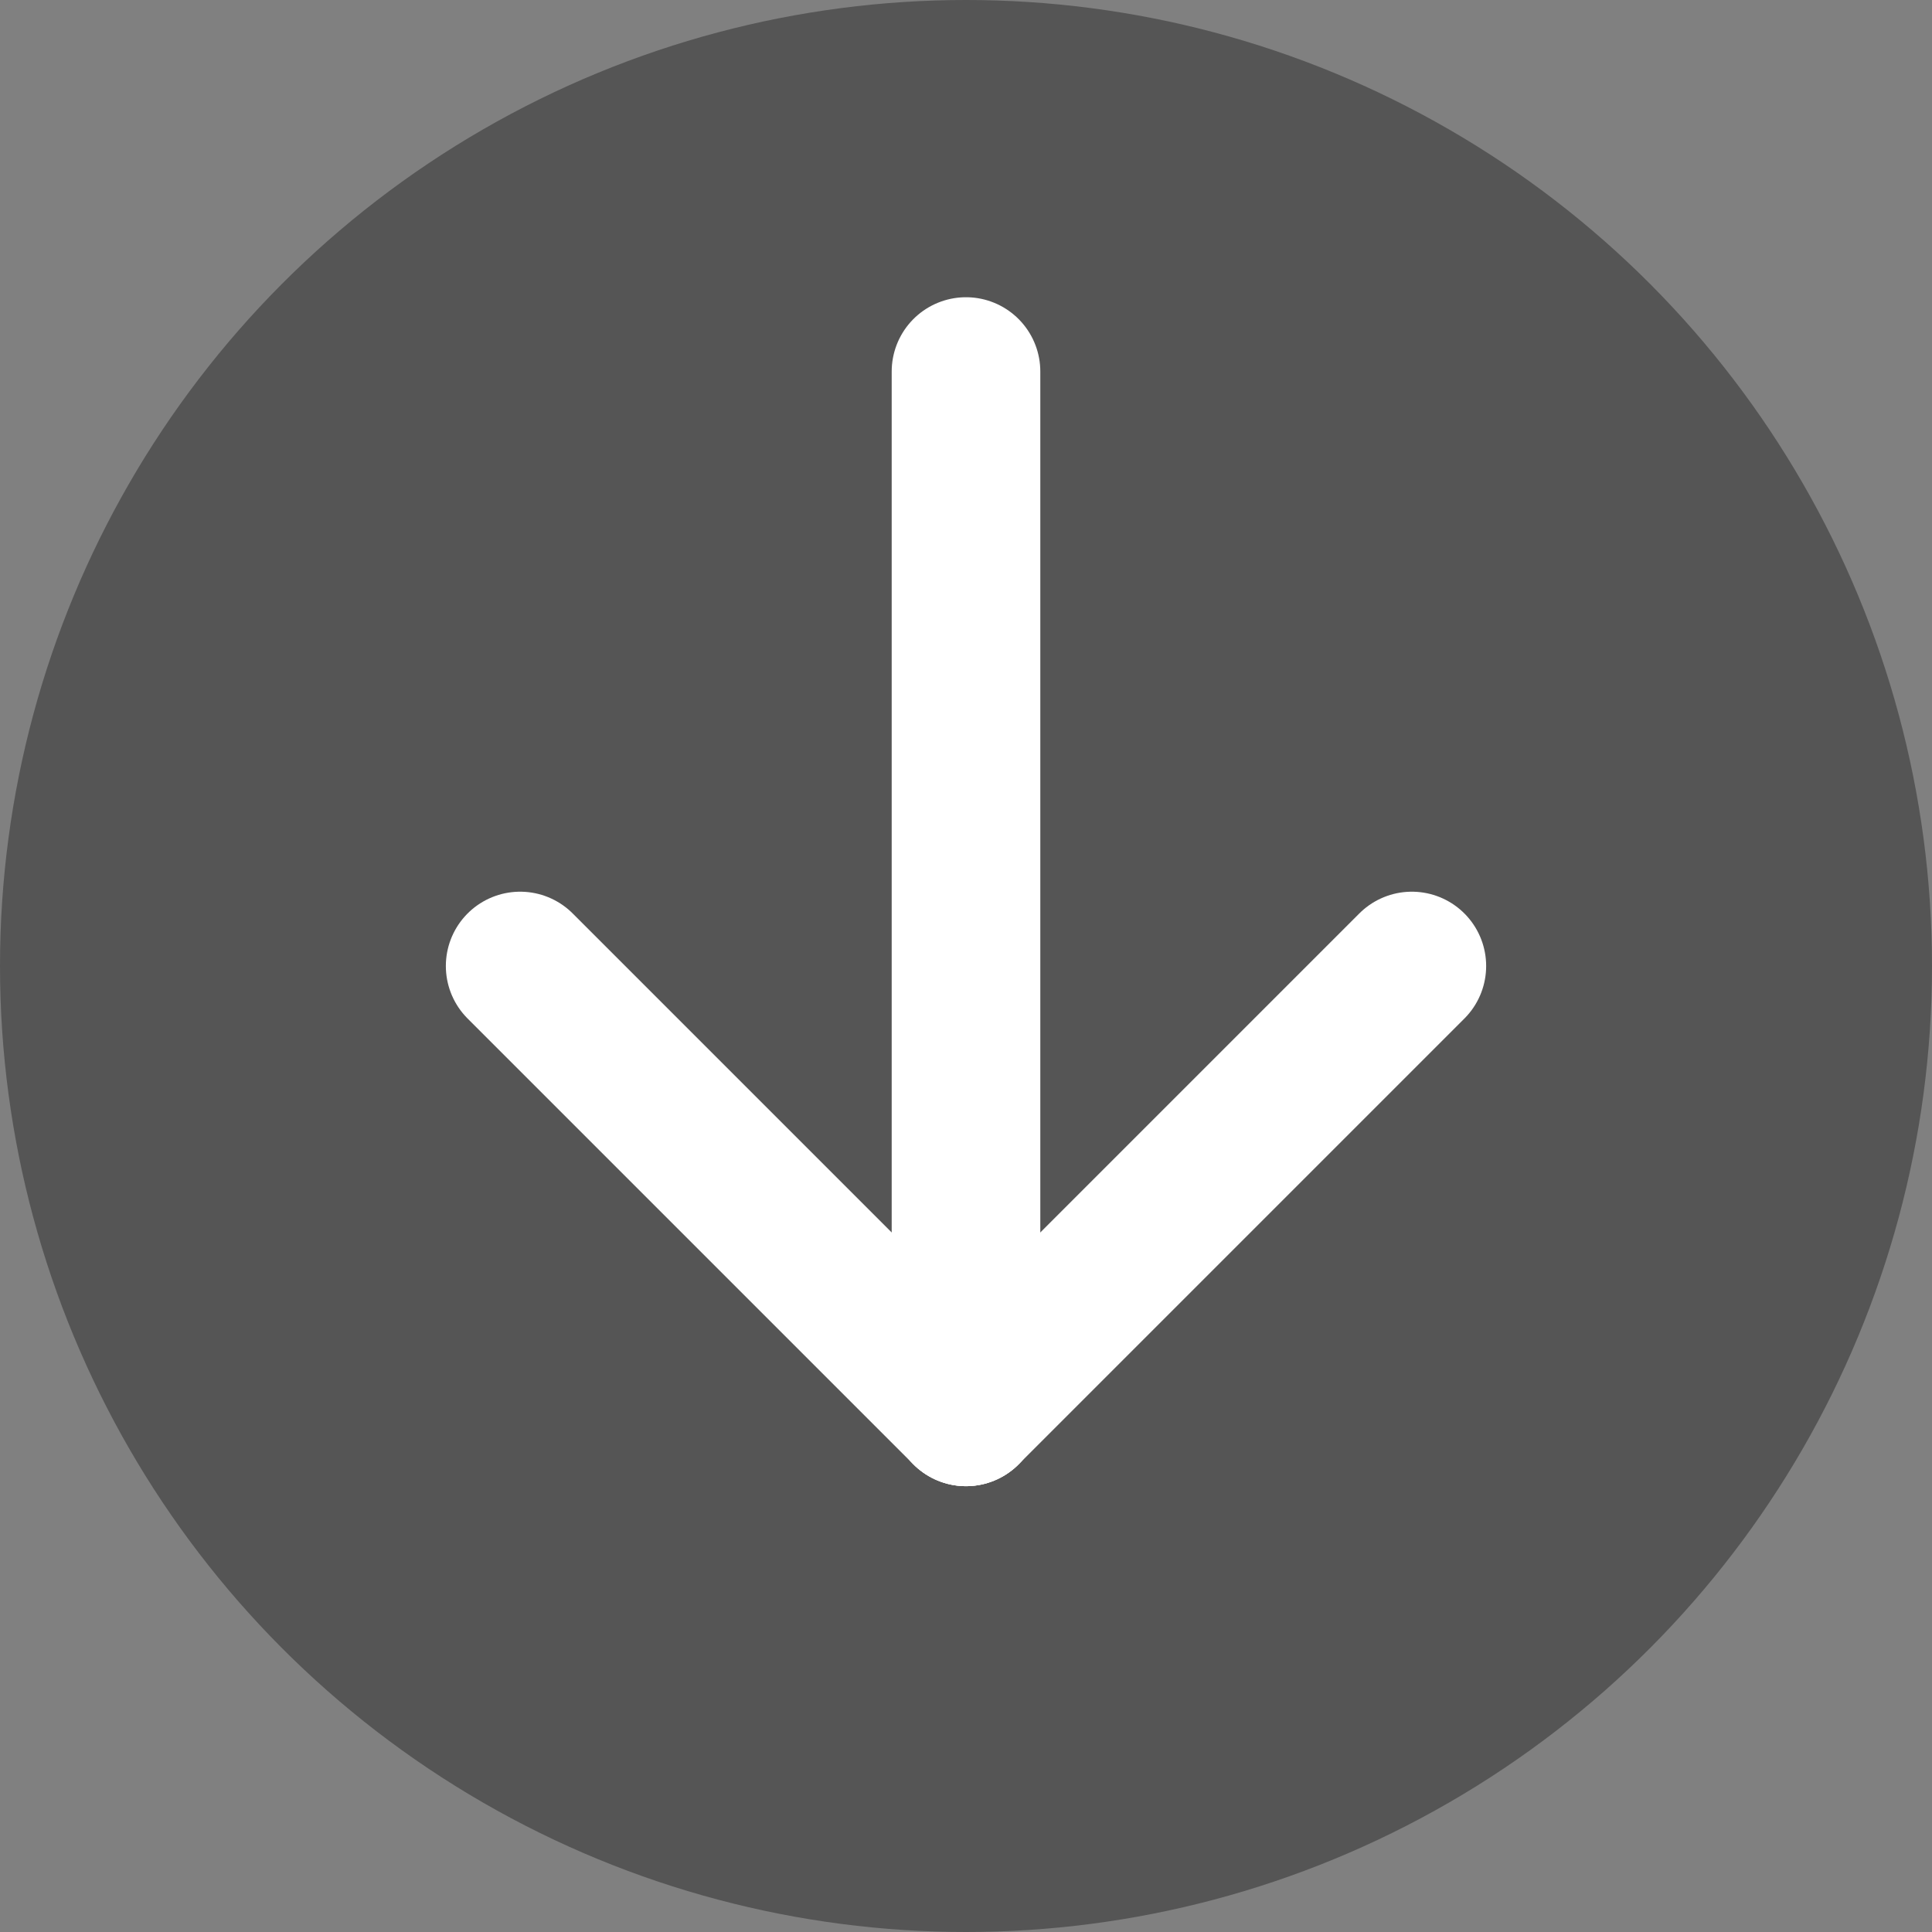
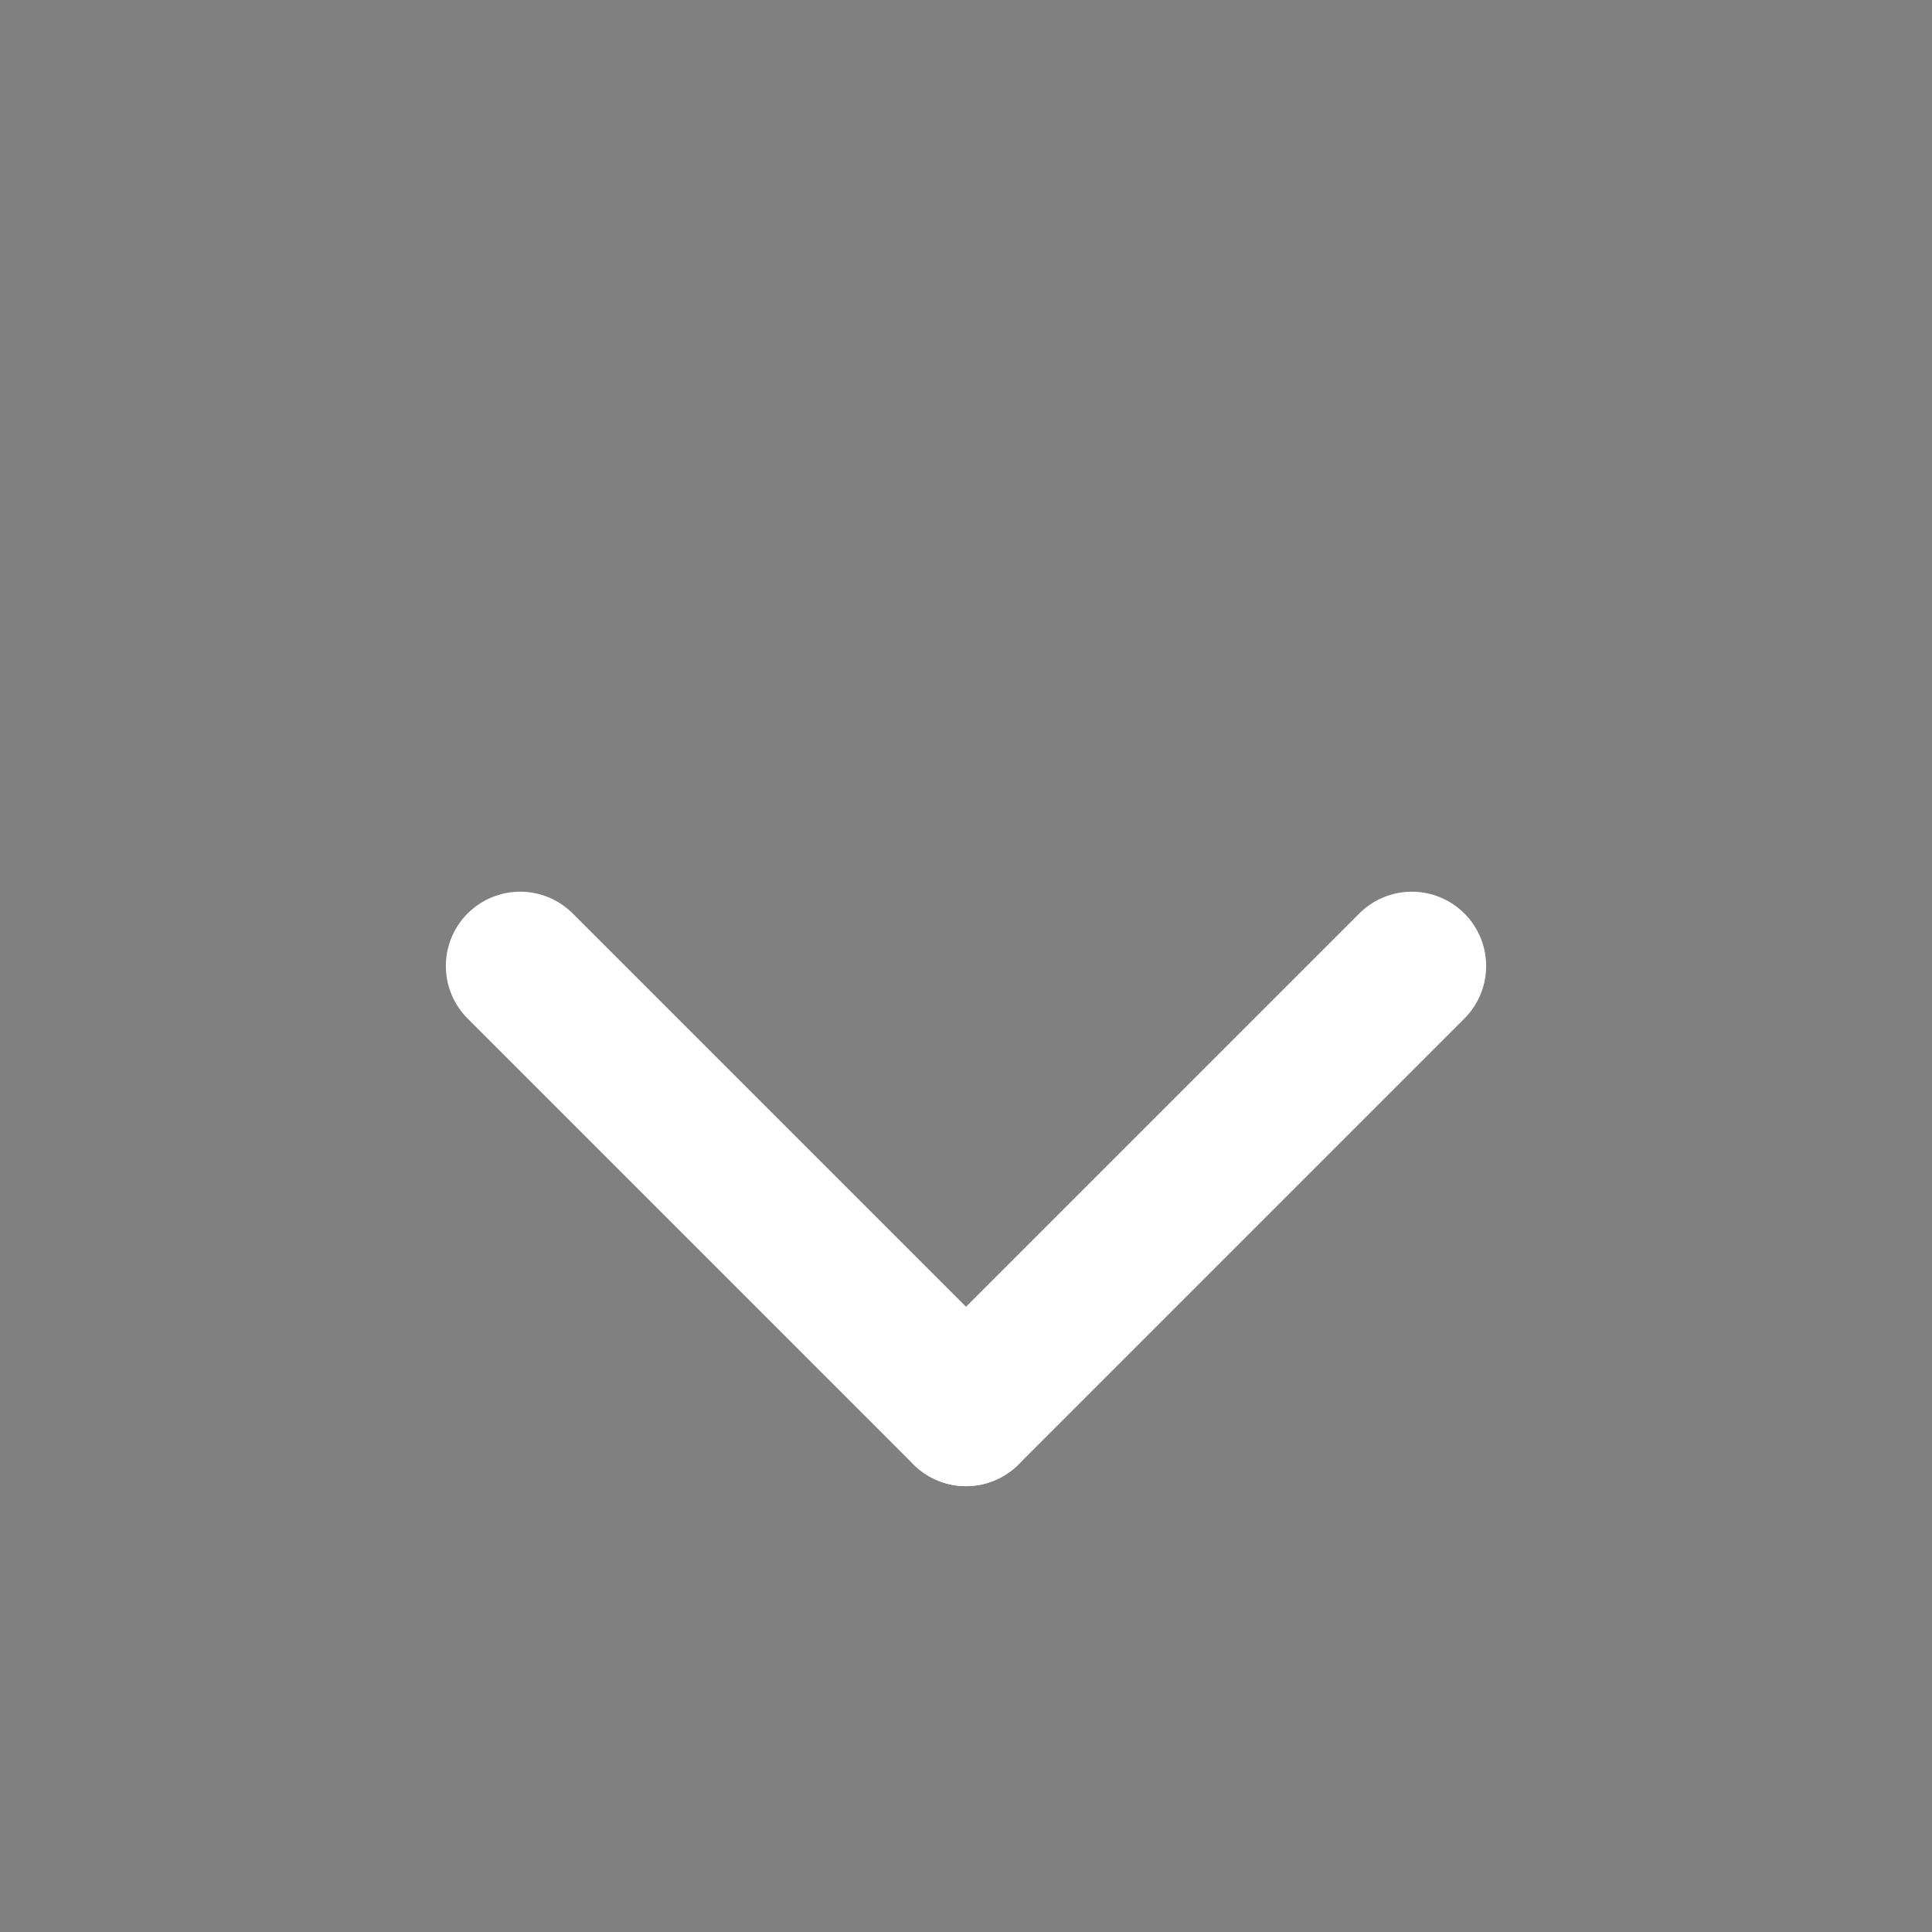
<svg xmlns="http://www.w3.org/2000/svg" width="13" height="13" viewBox="0 0 13 13">
  <rect x="0" y="0" width="13" height="13" fill="#808080" stroke="none" />
  <g id="Gruppe_185" data-name="Gruppe 185" transform="translate(-394 -2233)">
-     <circle id="Ellipse_18" data-name="Ellipse 18" cx="6.5" cy="6.5" r="6.5" transform="translate(394 2233)" fill="#555" />
-     <line id="Linie_14" data-name="Linie 14" y2="7" transform="translate(400.5 2235.5)" fill="none" stroke="#fff" stroke-linecap="round" stroke-width="1" />
    <line id="Linie_15" data-name="Linie 15" x1="3" y2="3" transform="translate(400.5 2239.5)" fill="none" stroke="#fff" stroke-linecap="round" stroke-width="1" />
    <line id="Linie_16" data-name="Linie 16" x2="3" y2="3" transform="translate(397.5 2239.5)" fill="none" stroke="#fff" stroke-linecap="round" stroke-width="1" />
  </g>
</svg>